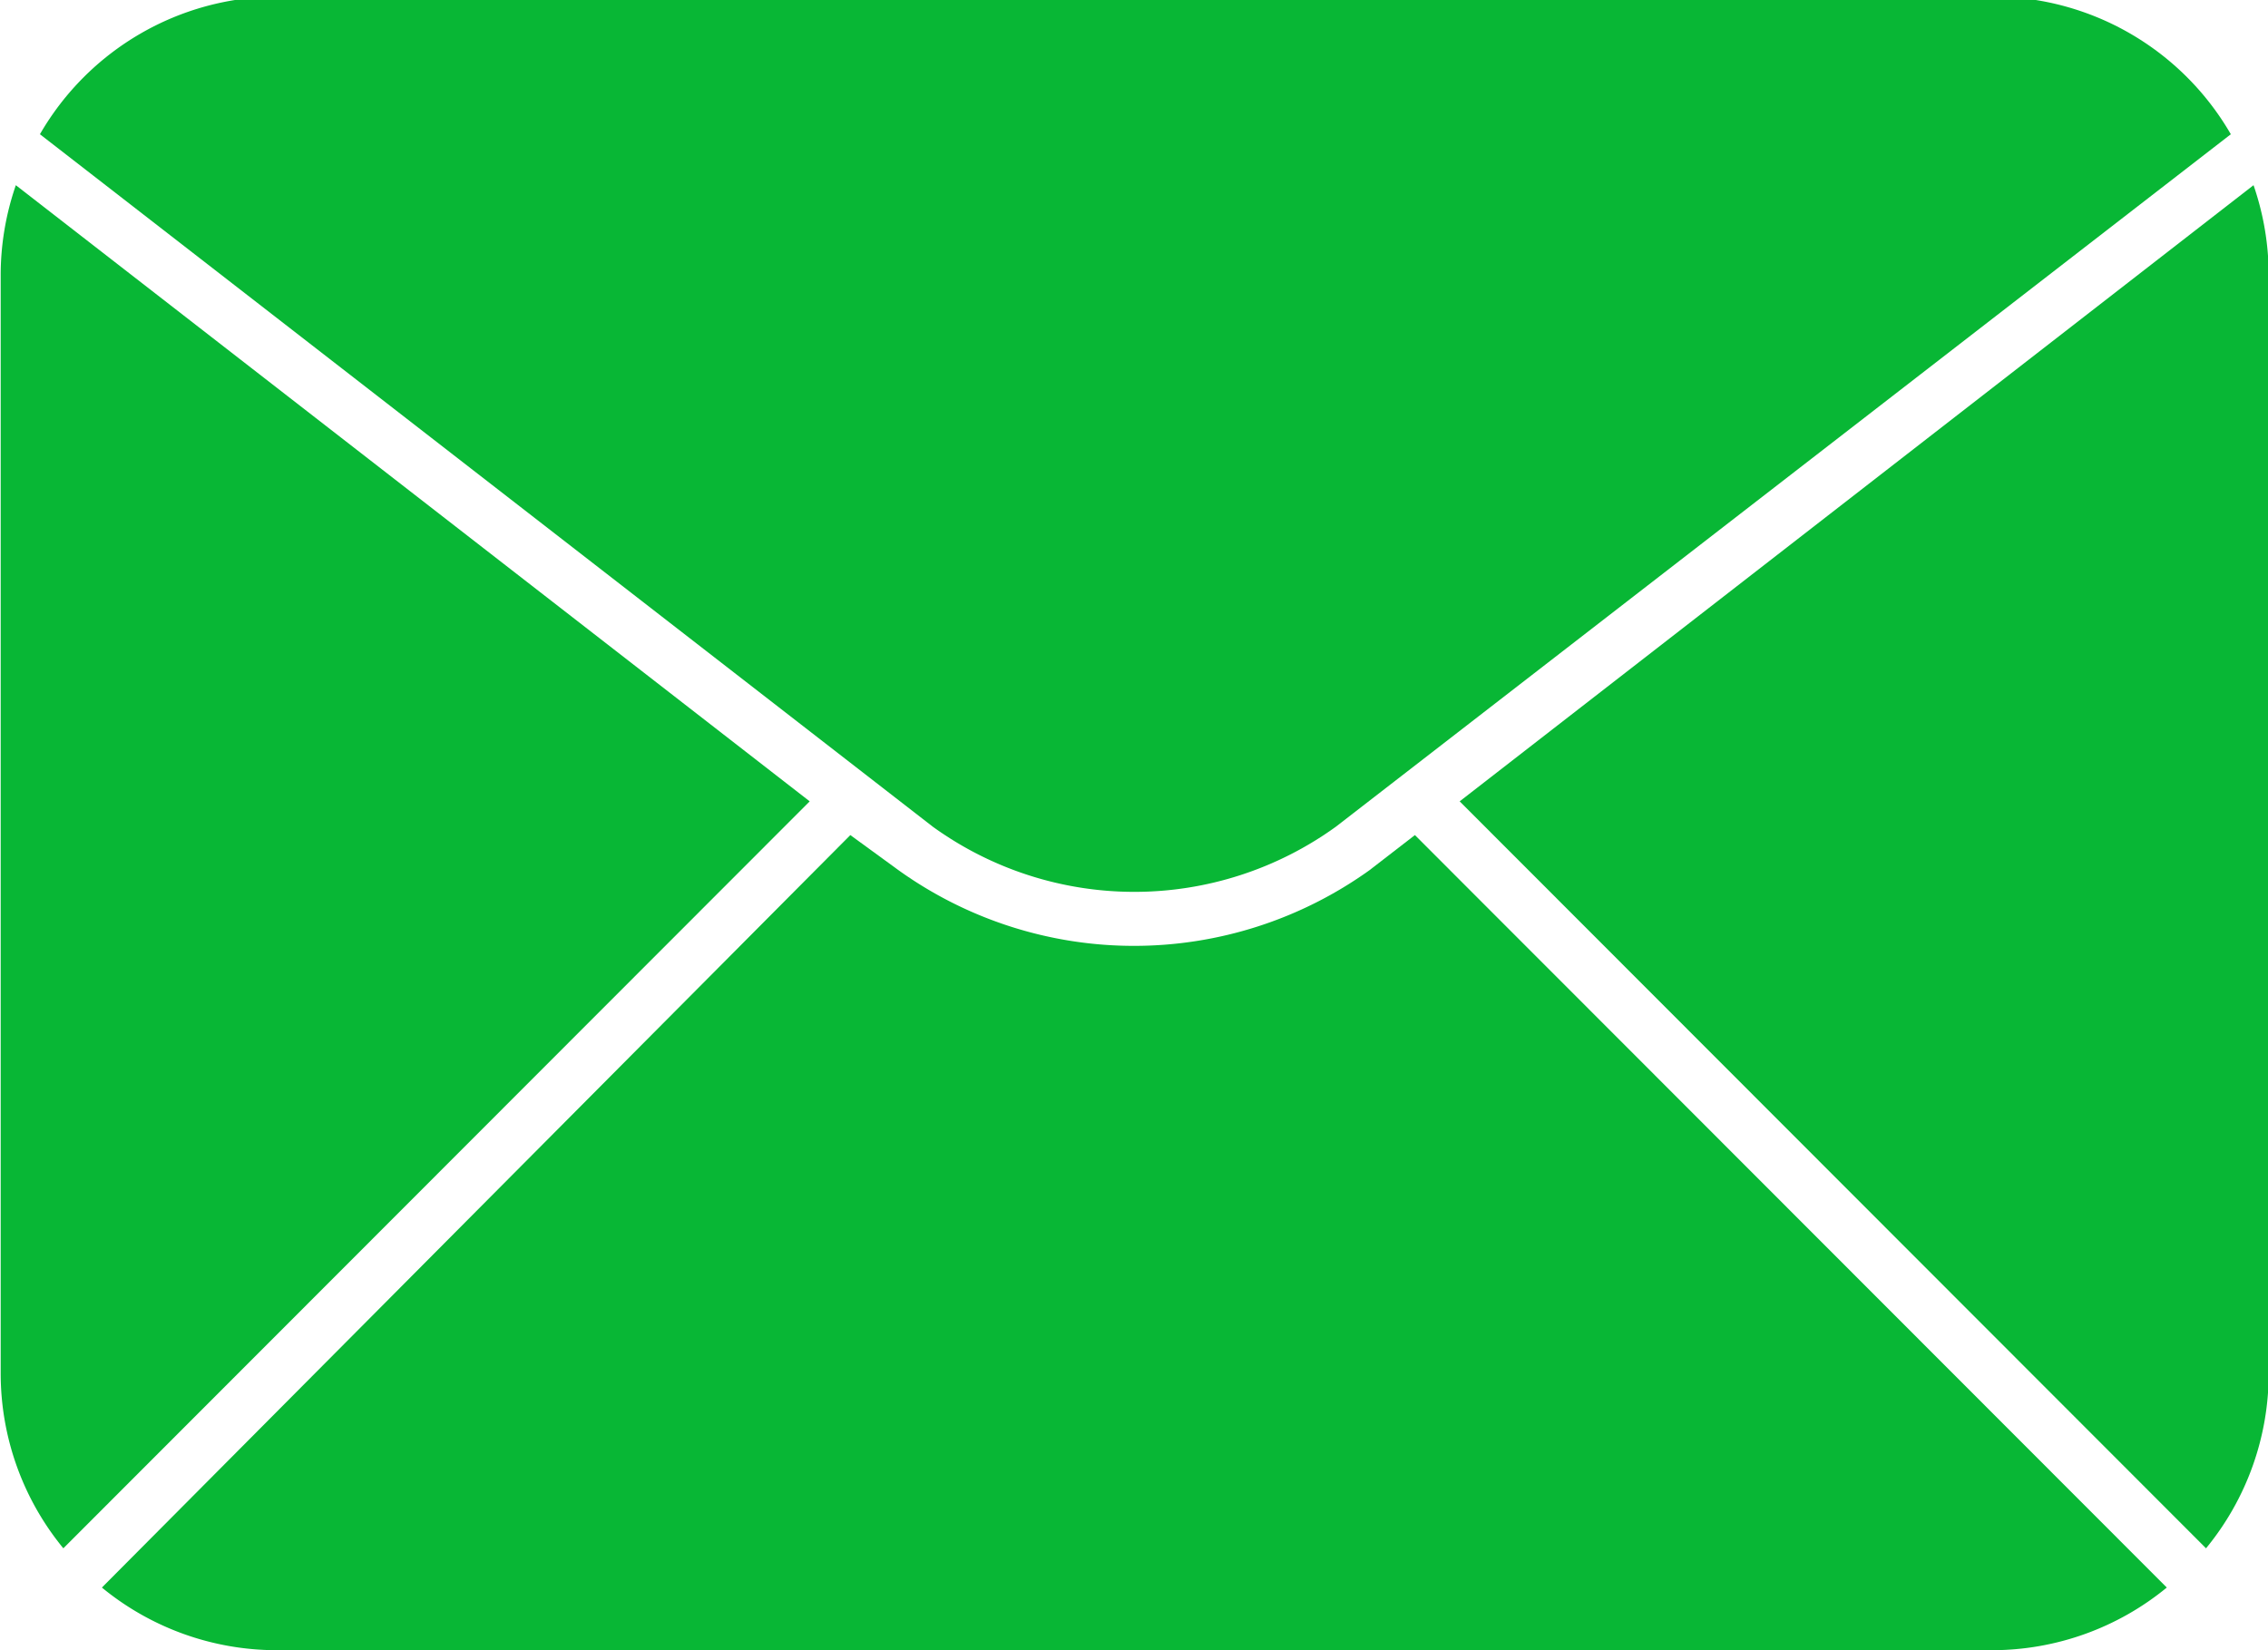
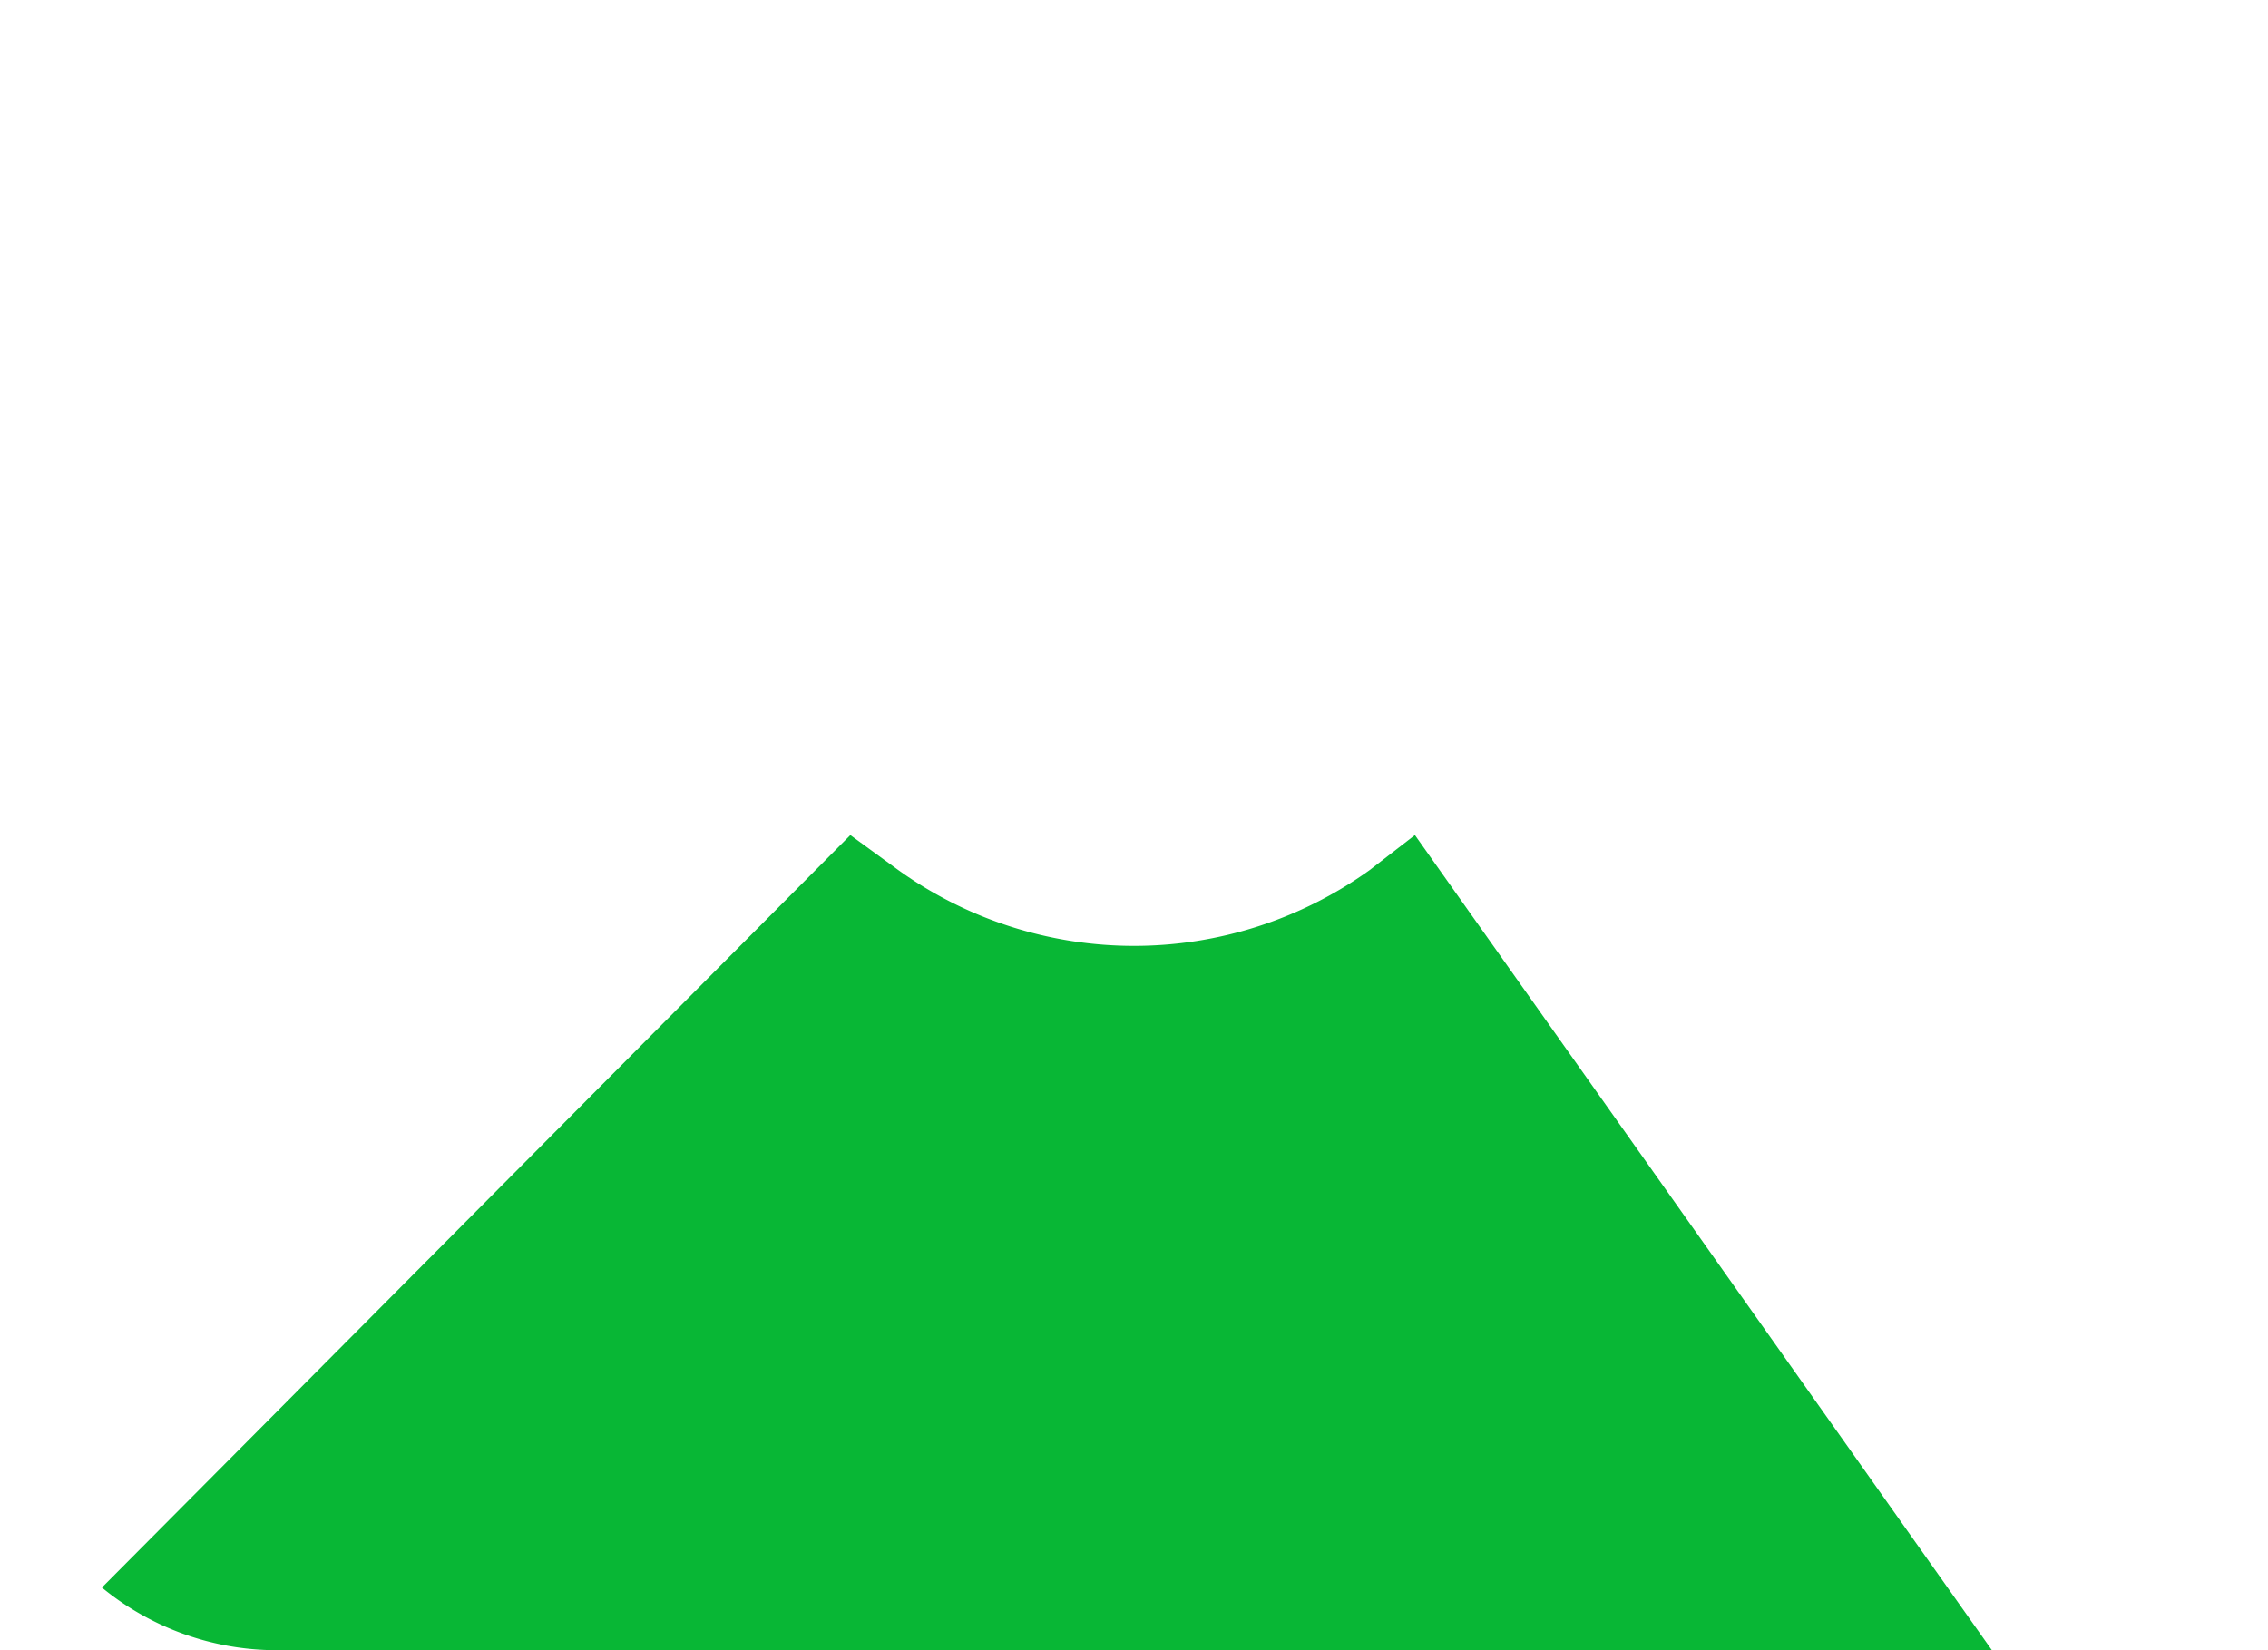
<svg xmlns="http://www.w3.org/2000/svg" id="Layer_1_copy" data-name="Layer 1 copy" viewBox="0 0 32.94 23.97">
  <defs>
    <style>.cls-1{fill:#08b735;}</style>
  </defs>
-   <path class="cls-1" d="M74.41,615.51l-11.53-8.95a4,4,0,0,0-.22,1.32v15.94a4,4,0,0,0,.91,2.54Z" transform="translate(-62.65 -603.87)" />
-   <path class="cls-1" d="M94.69,626.36a4,4,0,0,0,.91-2.54V607.88a4,4,0,0,0-.22-1.32l-11.53,8.95Z" transform="translate(-62.65 -603.87)" />
-   <path class="cls-1" d="M83.2,616l-.66.51a5.87,5.87,0,0,1-6.84,0L75,616,64.13,626.93a4,4,0,0,0,2.54.91H91.58a4,4,0,0,0,2.54-.91Z" transform="translate(-62.65 -603.87)" />
-   <path class="cls-1" d="M76.2,615.88a5,5,0,0,0,5.85,0l13-10.06a4,4,0,0,0-3.44-2H66.67a4,4,0,0,0-3.44,2Z" transform="translate(-62.65 -603.87)" />
+   <path class="cls-1" d="M83.2,616l-.66.51a5.87,5.87,0,0,1-6.84,0L75,616,64.13,626.93a4,4,0,0,0,2.54.91H91.58Z" transform="translate(-62.65 -603.87)" />
</svg>